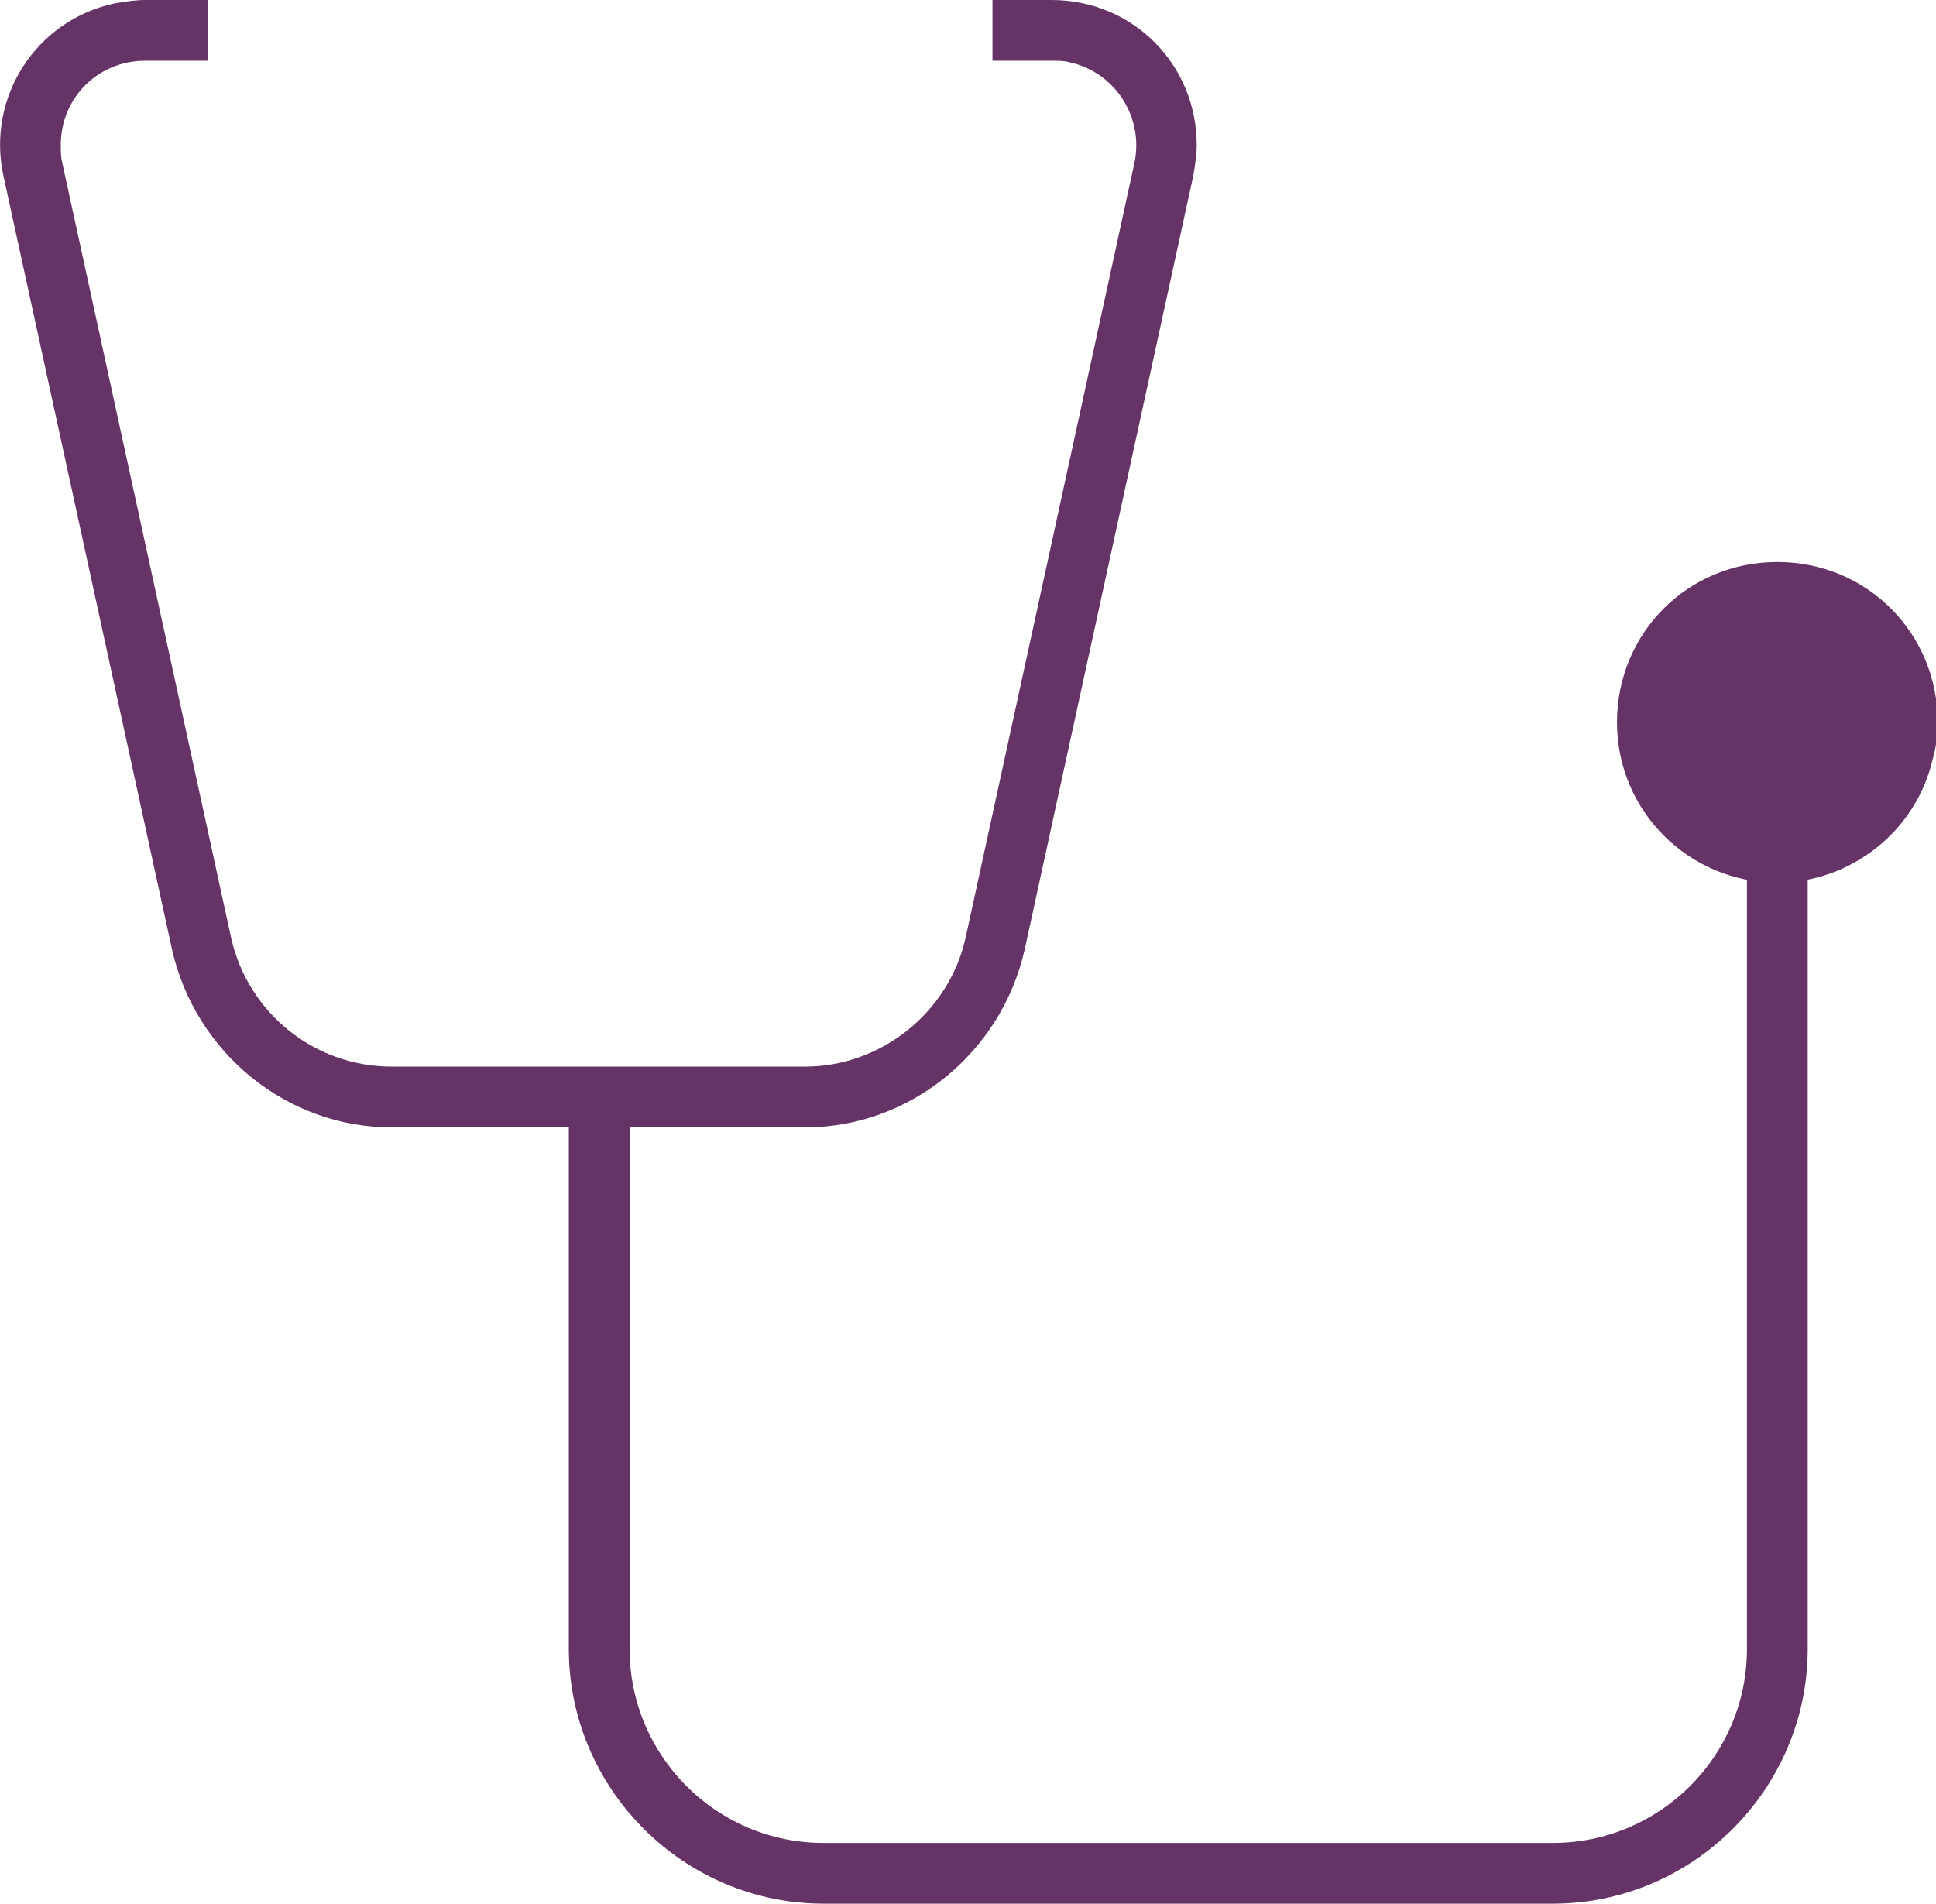
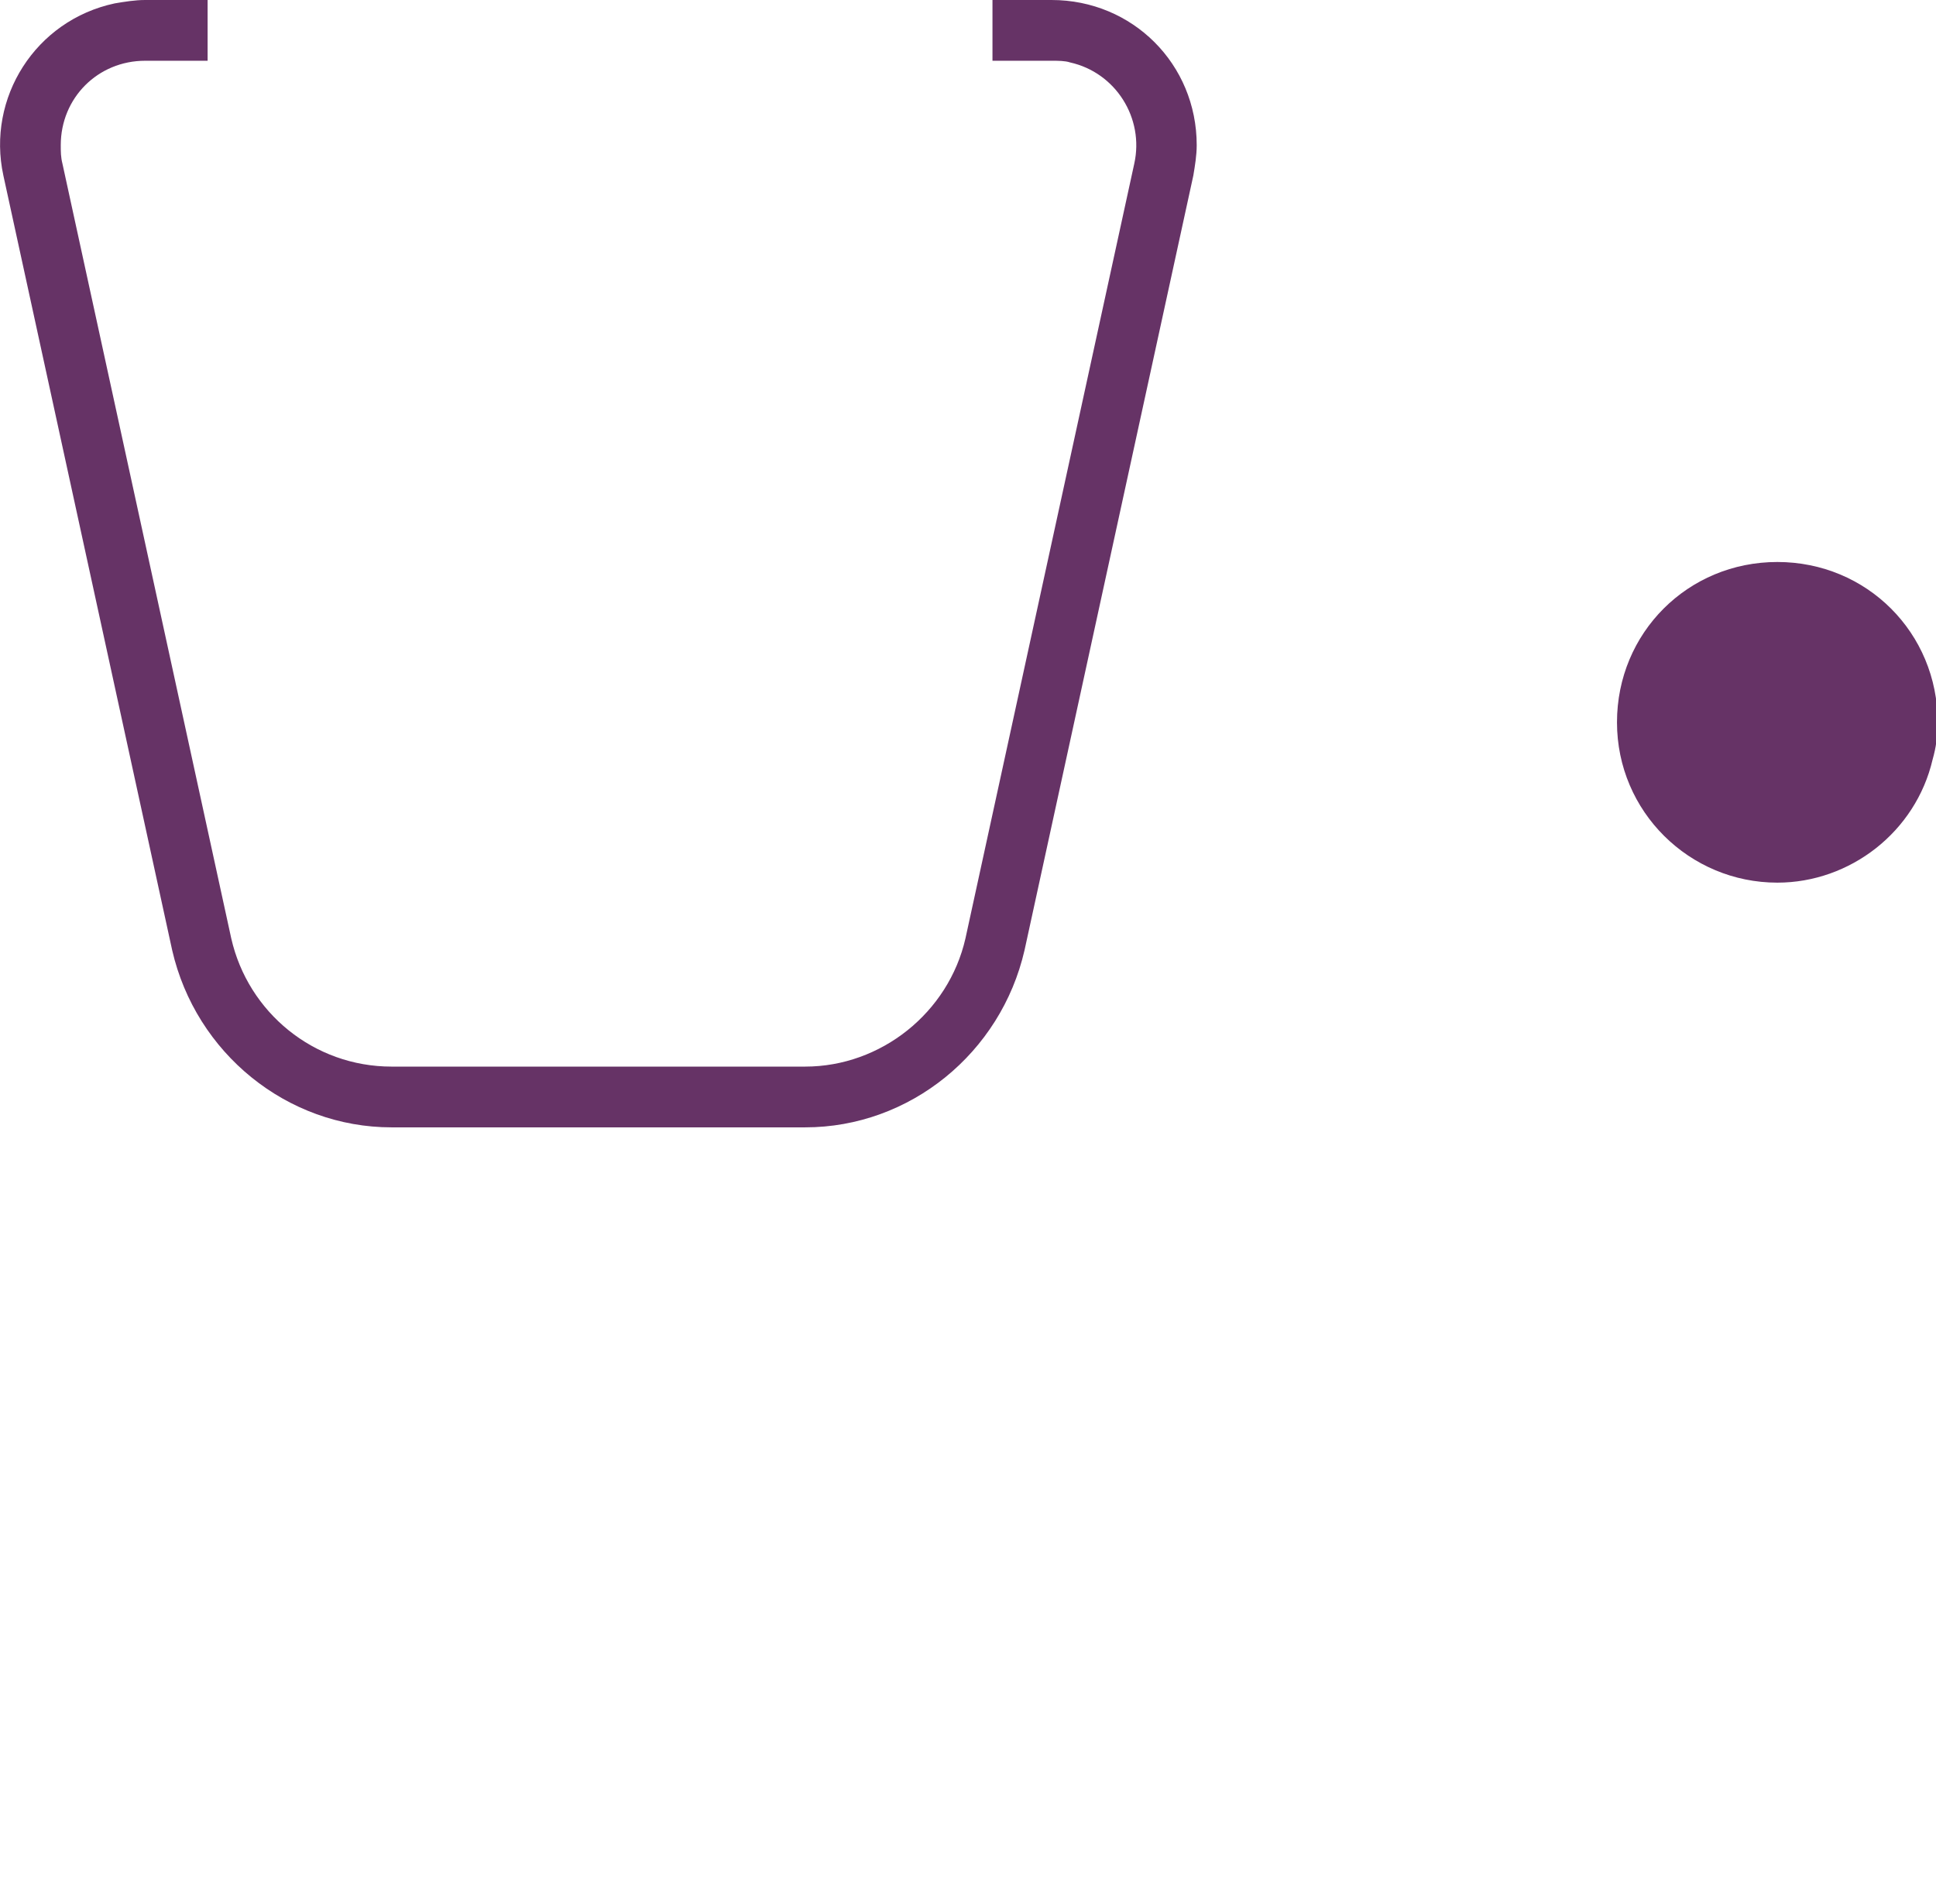
<svg xmlns="http://www.w3.org/2000/svg" xmlns:xlink="http://www.w3.org/1999/xlink" id="Contenido" x="0px" y="0px" viewBox="0 0 114.7 112.8" style="enable-background:new 0 0 114.7 112.8;" xml:space="preserve">
  <style type="text/css"> .st0{clip-path:url(#SVGID_00000103233810980491215230000015448633626652856711_);} .st1{fill:#663366;} </style>
  <g>
    <defs>
      <rect id="SVGID_1_" y="0" width="114.7" height="112.8" />
    </defs>
    <clipPath id="SVGID_00000142871975503263737700000015797039067024303494_">
      <use xlink:href="#SVGID_1_" style="overflow:visible;" />
    </clipPath>
    <g style="clip-path:url(#SVGID_00000142871975503263737700000015797039067024303494_);">
      <g id="Grupo_3937">
-         <path id="Trazado_5175" class="st1" d="M92,112.8H48.8c-8.3,0-15.1-6.8-15.1-15.1V65h3.6v32.7c0,6.3,5.1,11.5,11.5,11.5H92 c6.3,0,11.5-5.1,11.5-11.5V50.5h3.6v47.2C107.1,106,100.3,112.8,92,112.8" />
        <path id="Trazado_5176" class="st1" d="M105.3,52.3c-5.2,0-9.5-4.2-9.5-9.5s4.2-9.5,9.5-9.5s9.5,4.2,9.5,9.5 c0,0.8-0.1,1.5-0.3,2.2C113.5,49.3,109.6,52.3,105.3,52.3" />
        <path id="Trazado_5177" class="st1" d="M47.7,66.8H23.2c-6.2,0-11.6-4.4-13-10.5l-10-45.9c-1-4.6,1.9-9.2,6.6-10.2 C7.4,0.1,8,0,8.6,0h3.7v3.6H8.6c-2.8,0-5,2.2-5,5c0,0.4,0,0.7,0.1,1.1l10,45.9c1,4.4,4.9,7.6,9.5,7.6h24.5c4.5,0,8.5-3.2,9.5-7.6 l10-45.9c0.6-2.7-1.1-5.4-3.8-6c-0.3-0.1-0.7-0.1-1.1-0.1h-3.5V0h3.5c4.8,0,8.6,3.8,8.6,8.6c0,0.6-0.1,1.2-0.2,1.8l-10,45.9 C59.3,62.4,53.9,66.8,47.7,66.8" />
      </g>
    </g>
  </g>
</svg>